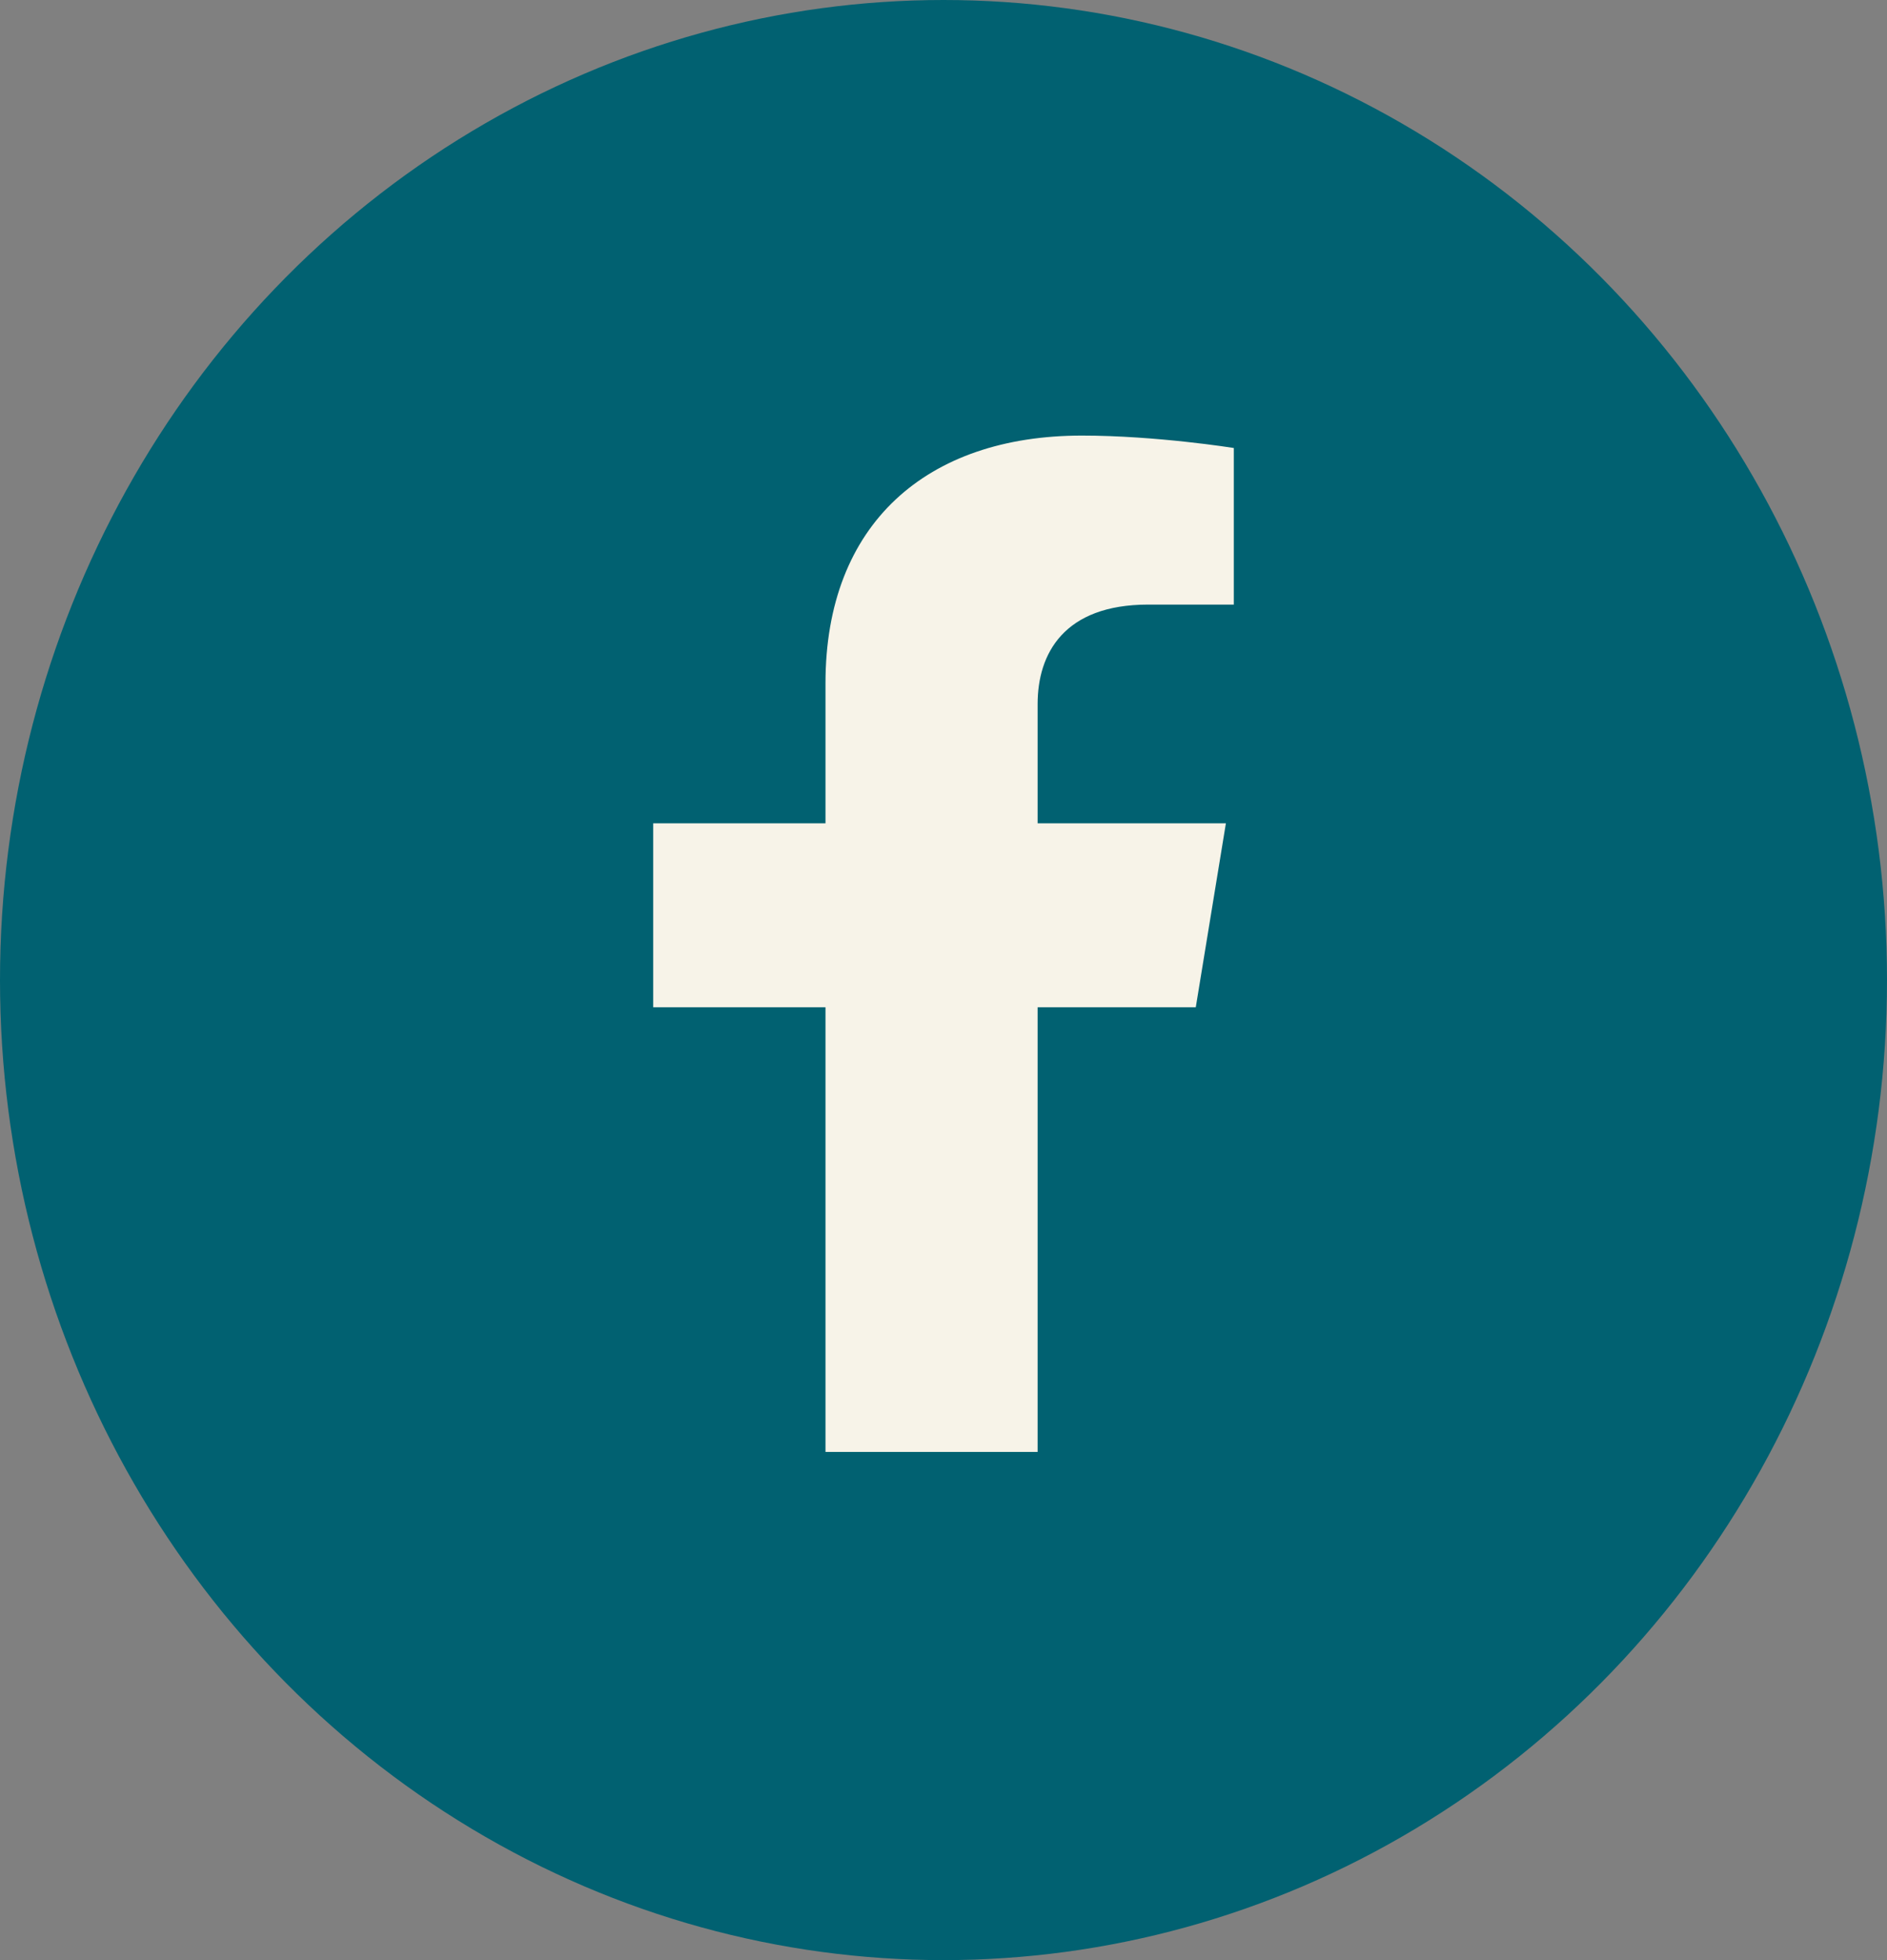
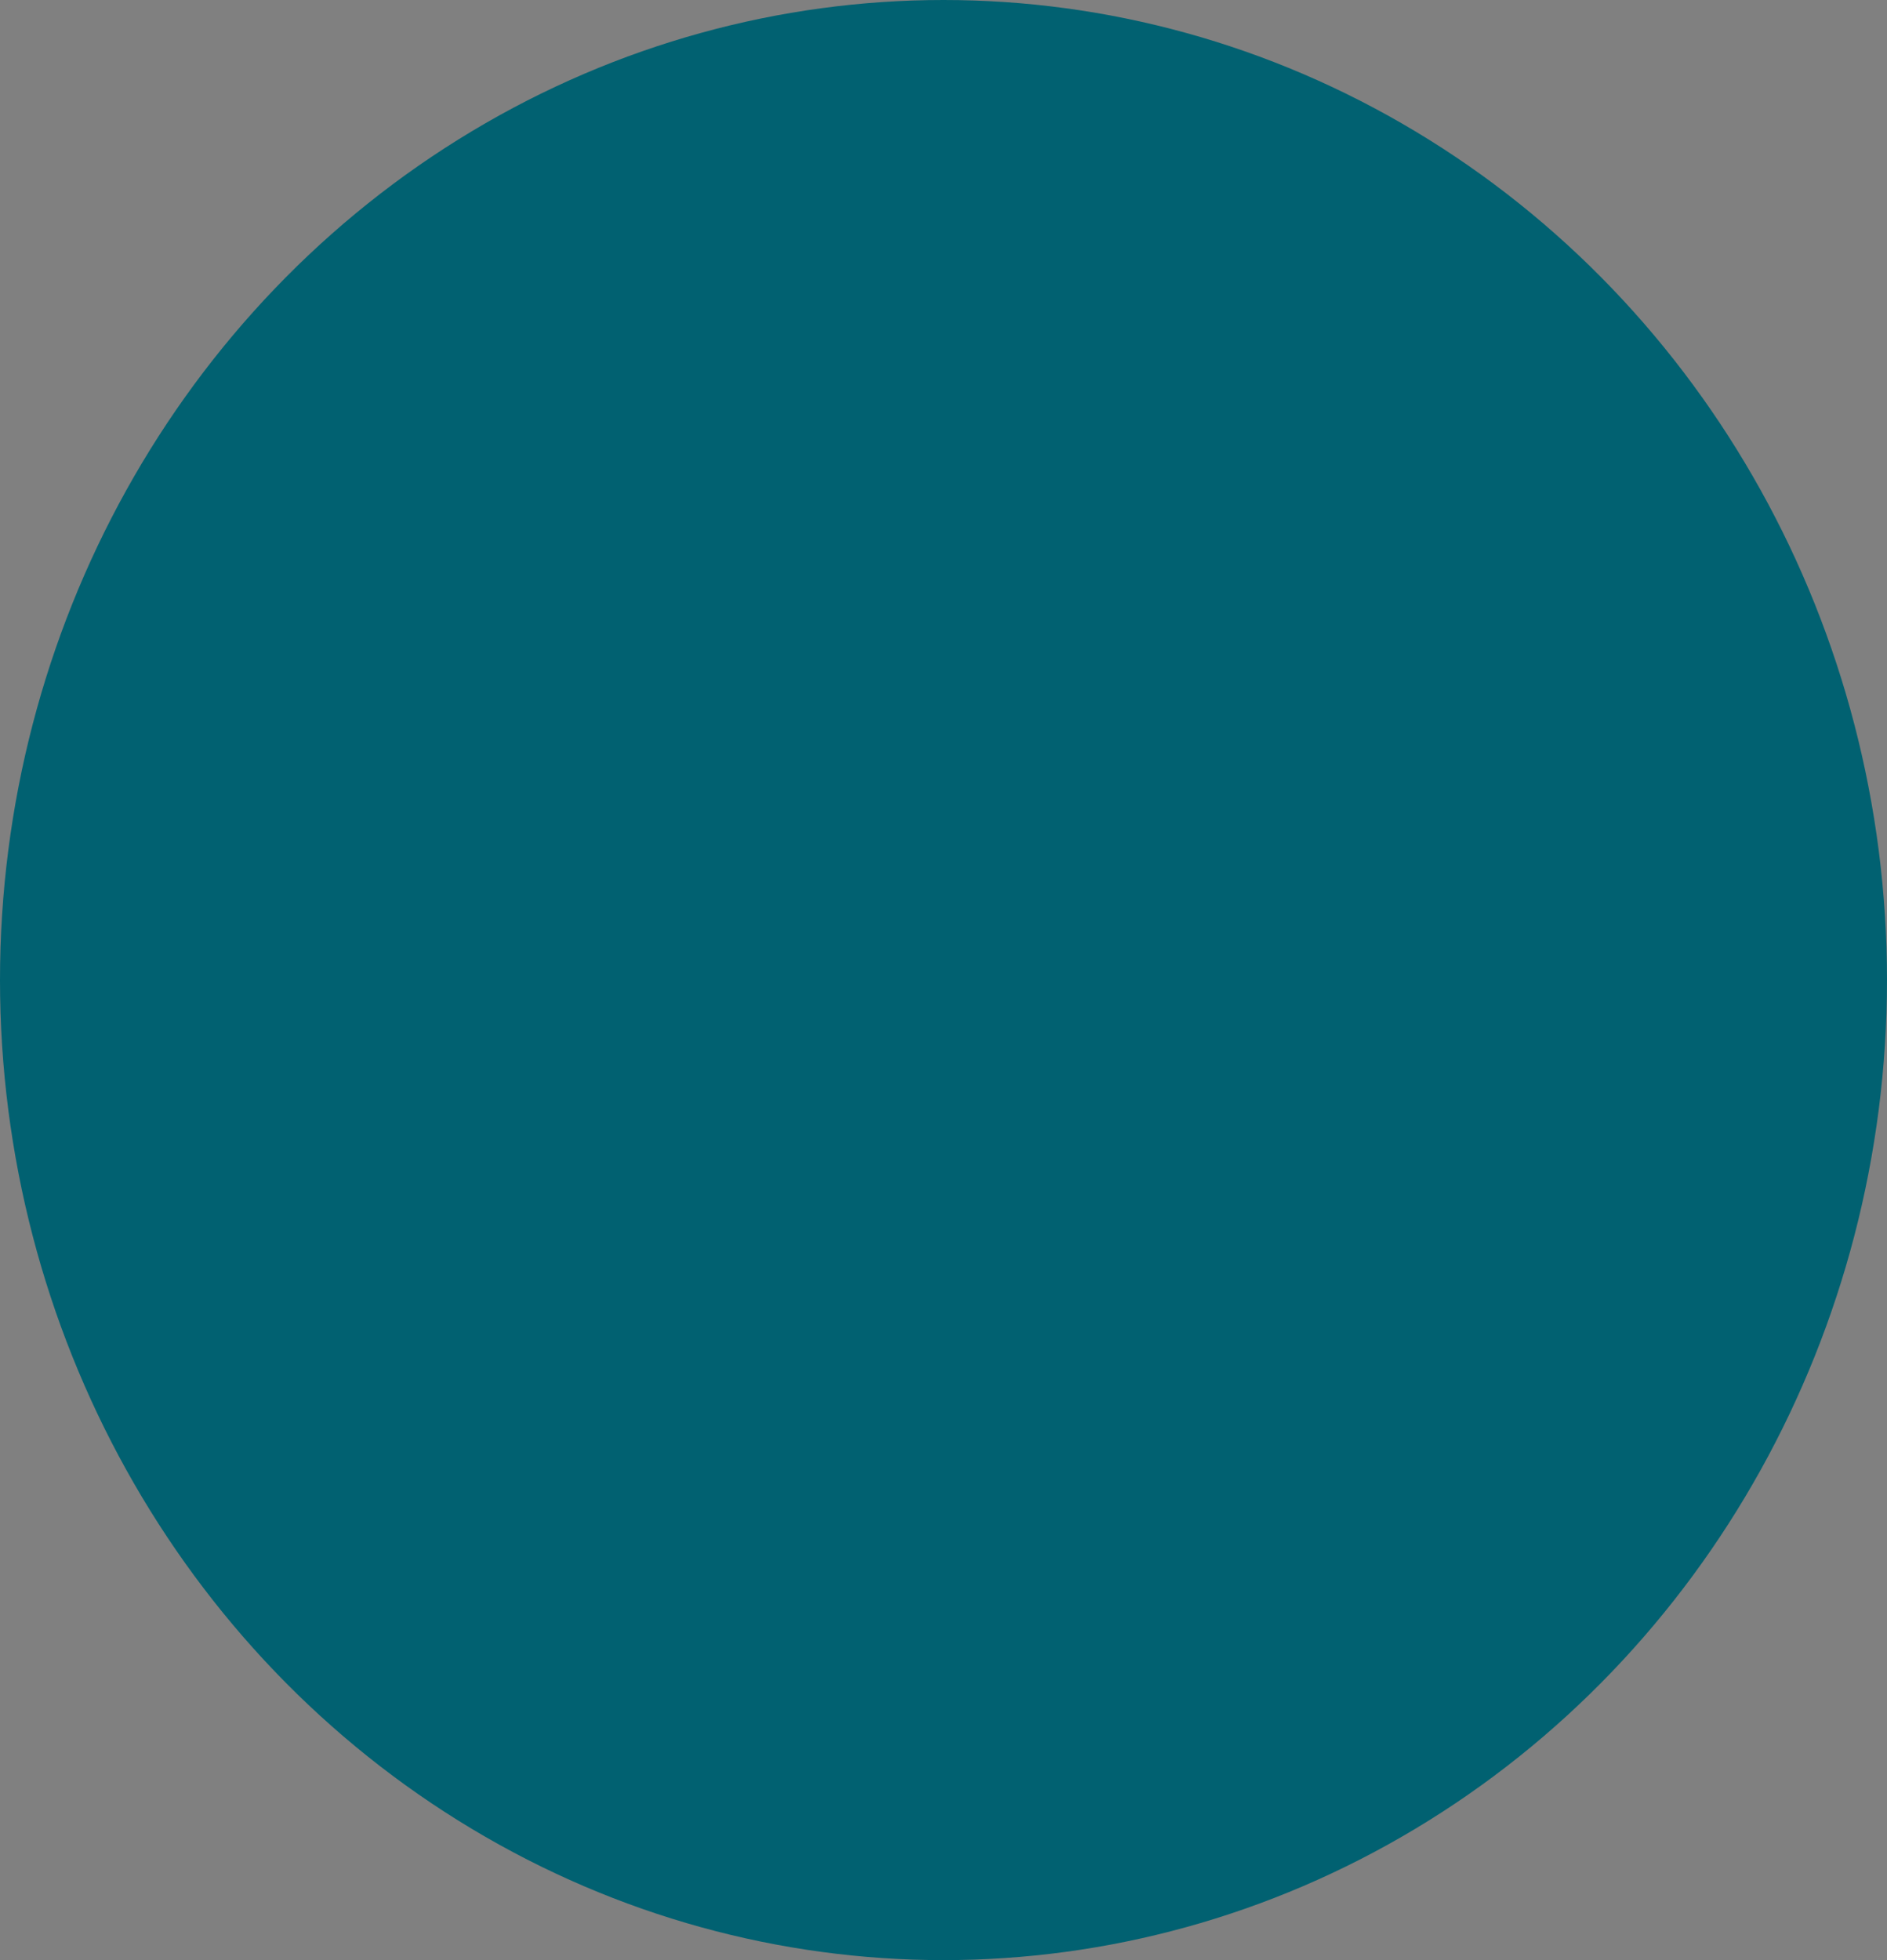
<svg xmlns="http://www.w3.org/2000/svg" width="26" height="27" viewBox="0 0 26 27" fill="none">
  <rect x="0" y="0" width="26" height="27" fill="#808080" stroke="none" />
  <ellipse cx="13" cy="13.5" rx="13" ry="13.5" fill="#016171" />
-   <path d="M16.476 13.875L16.891 11.341H14.297V9.697C14.297 9.004 14.659 8.328 15.821 8.328H17V6.171C17 6.171 15.93 6 14.907 6C12.771 6 11.374 7.214 11.374 9.41V11.341H9V13.875H11.374V20H14.297V13.875H16.476Z" fill="#F7F3E8" />
</svg>